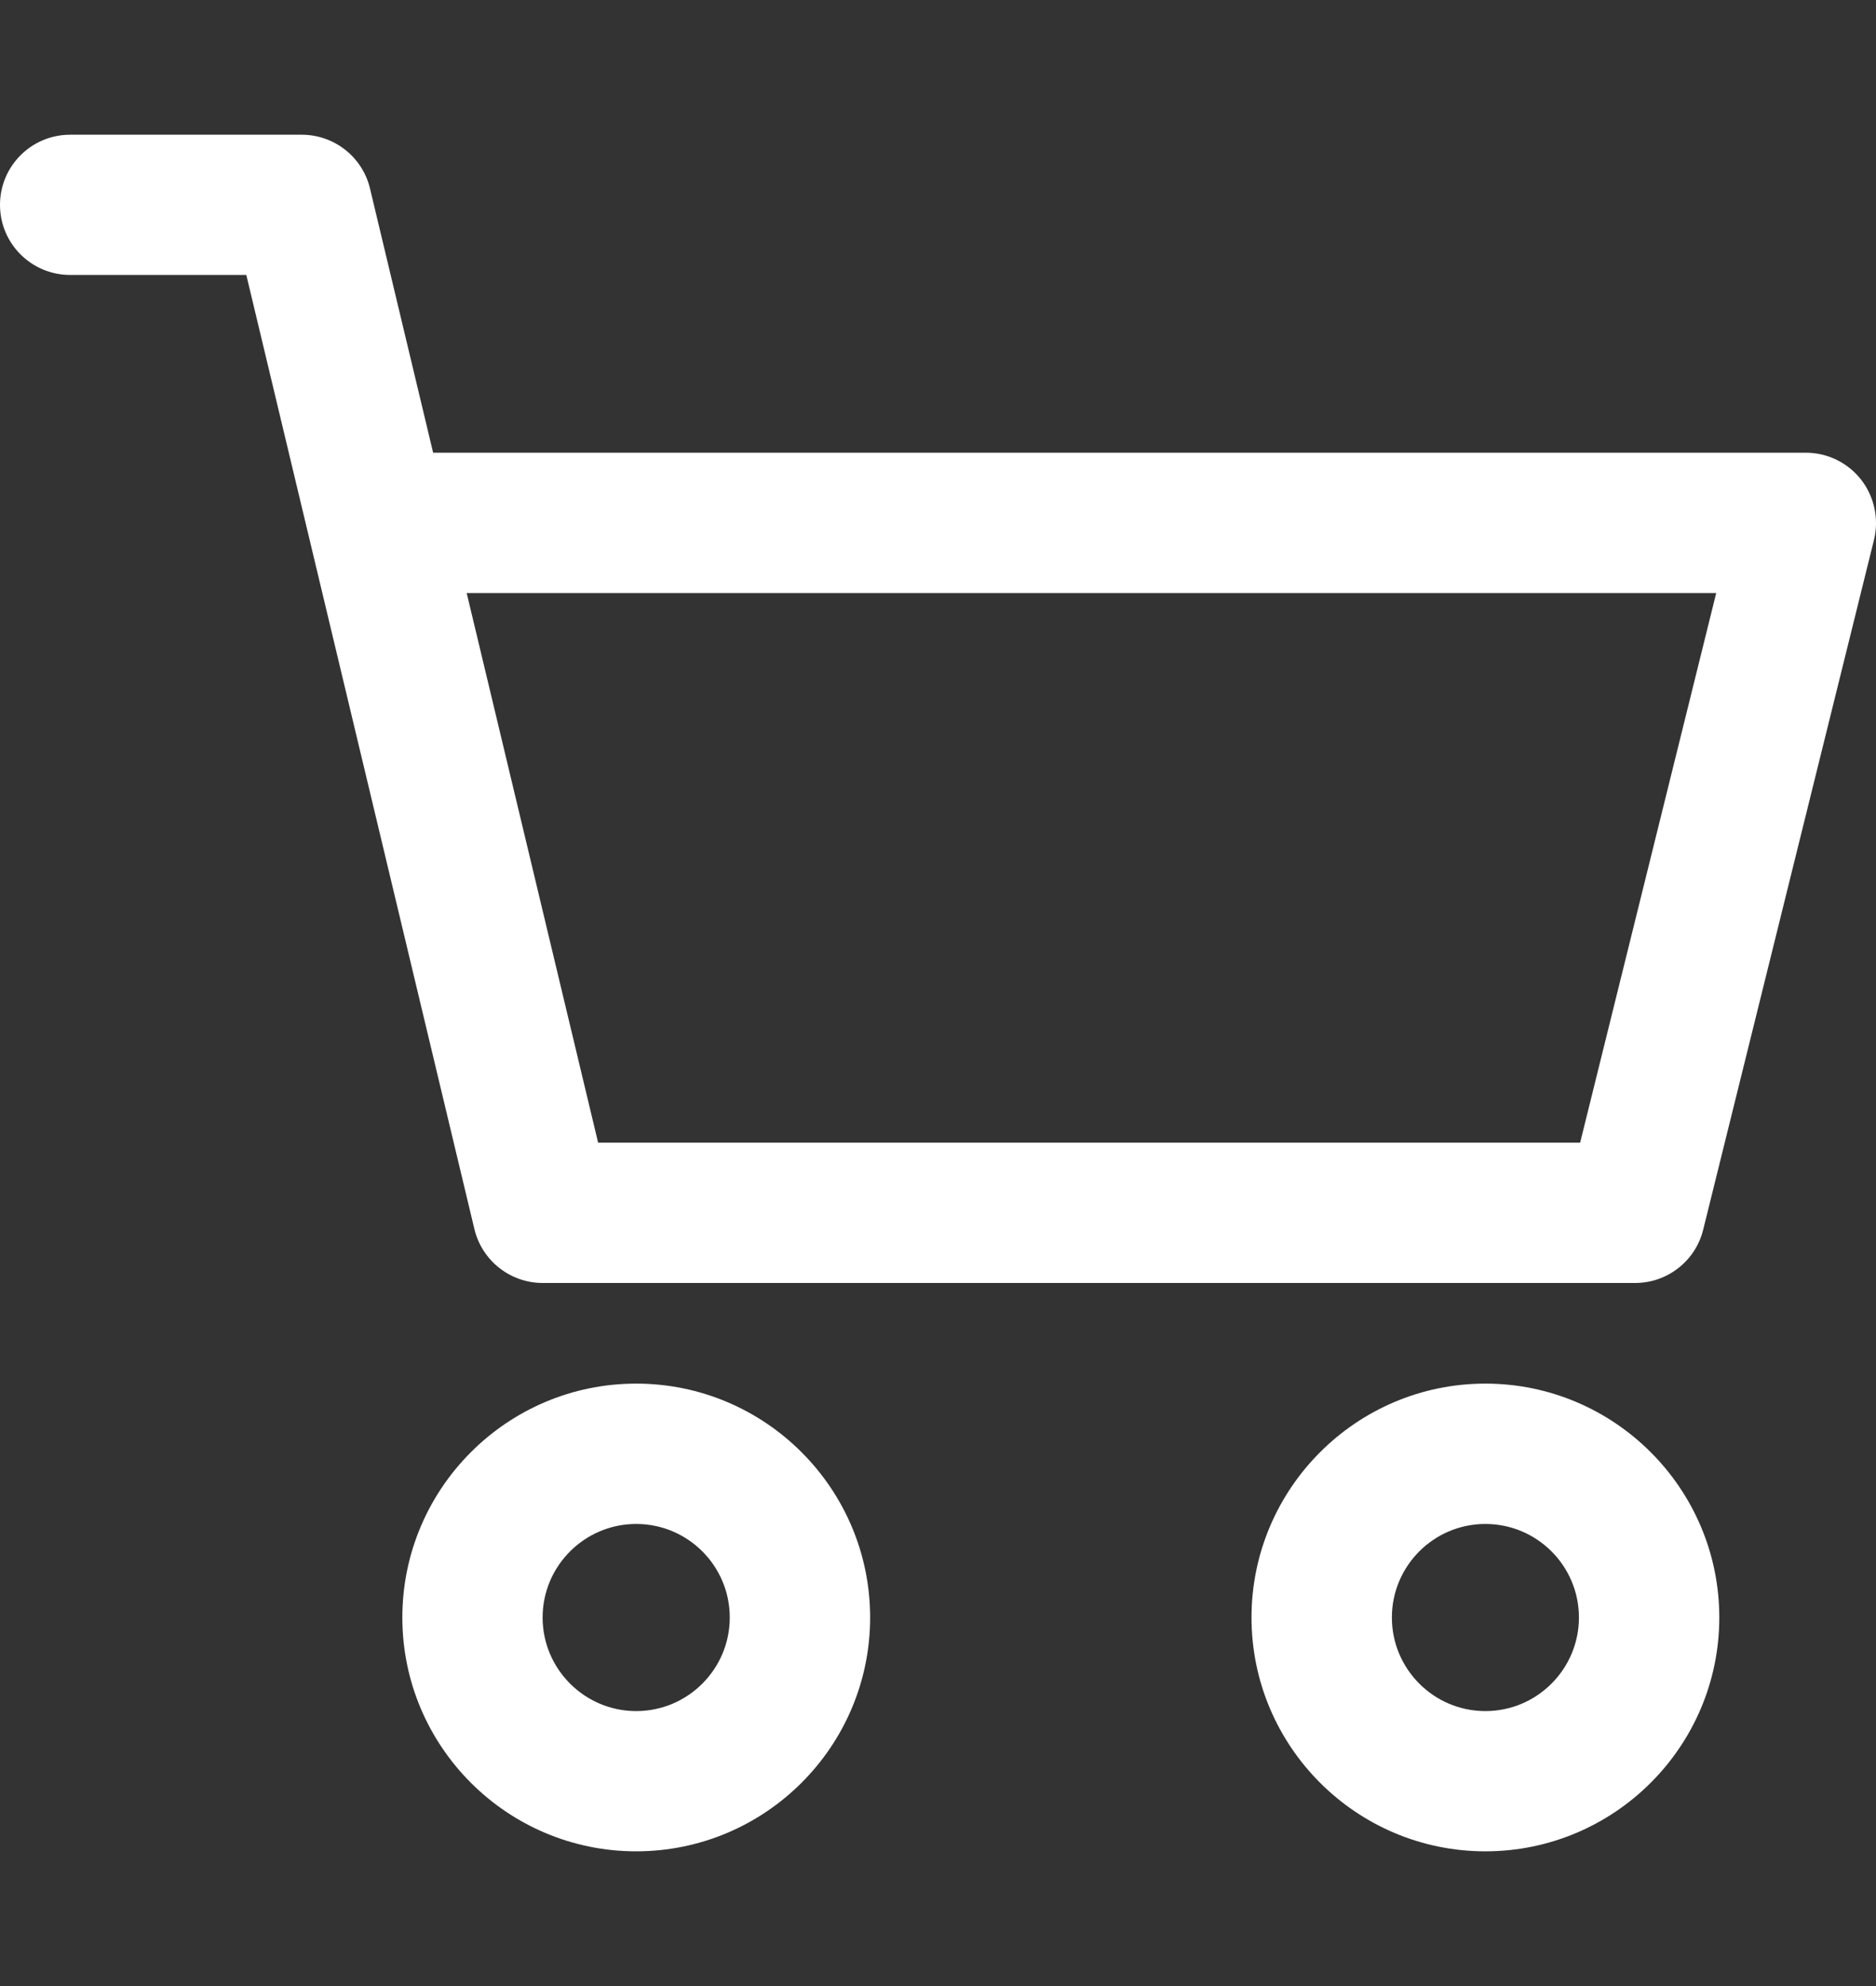
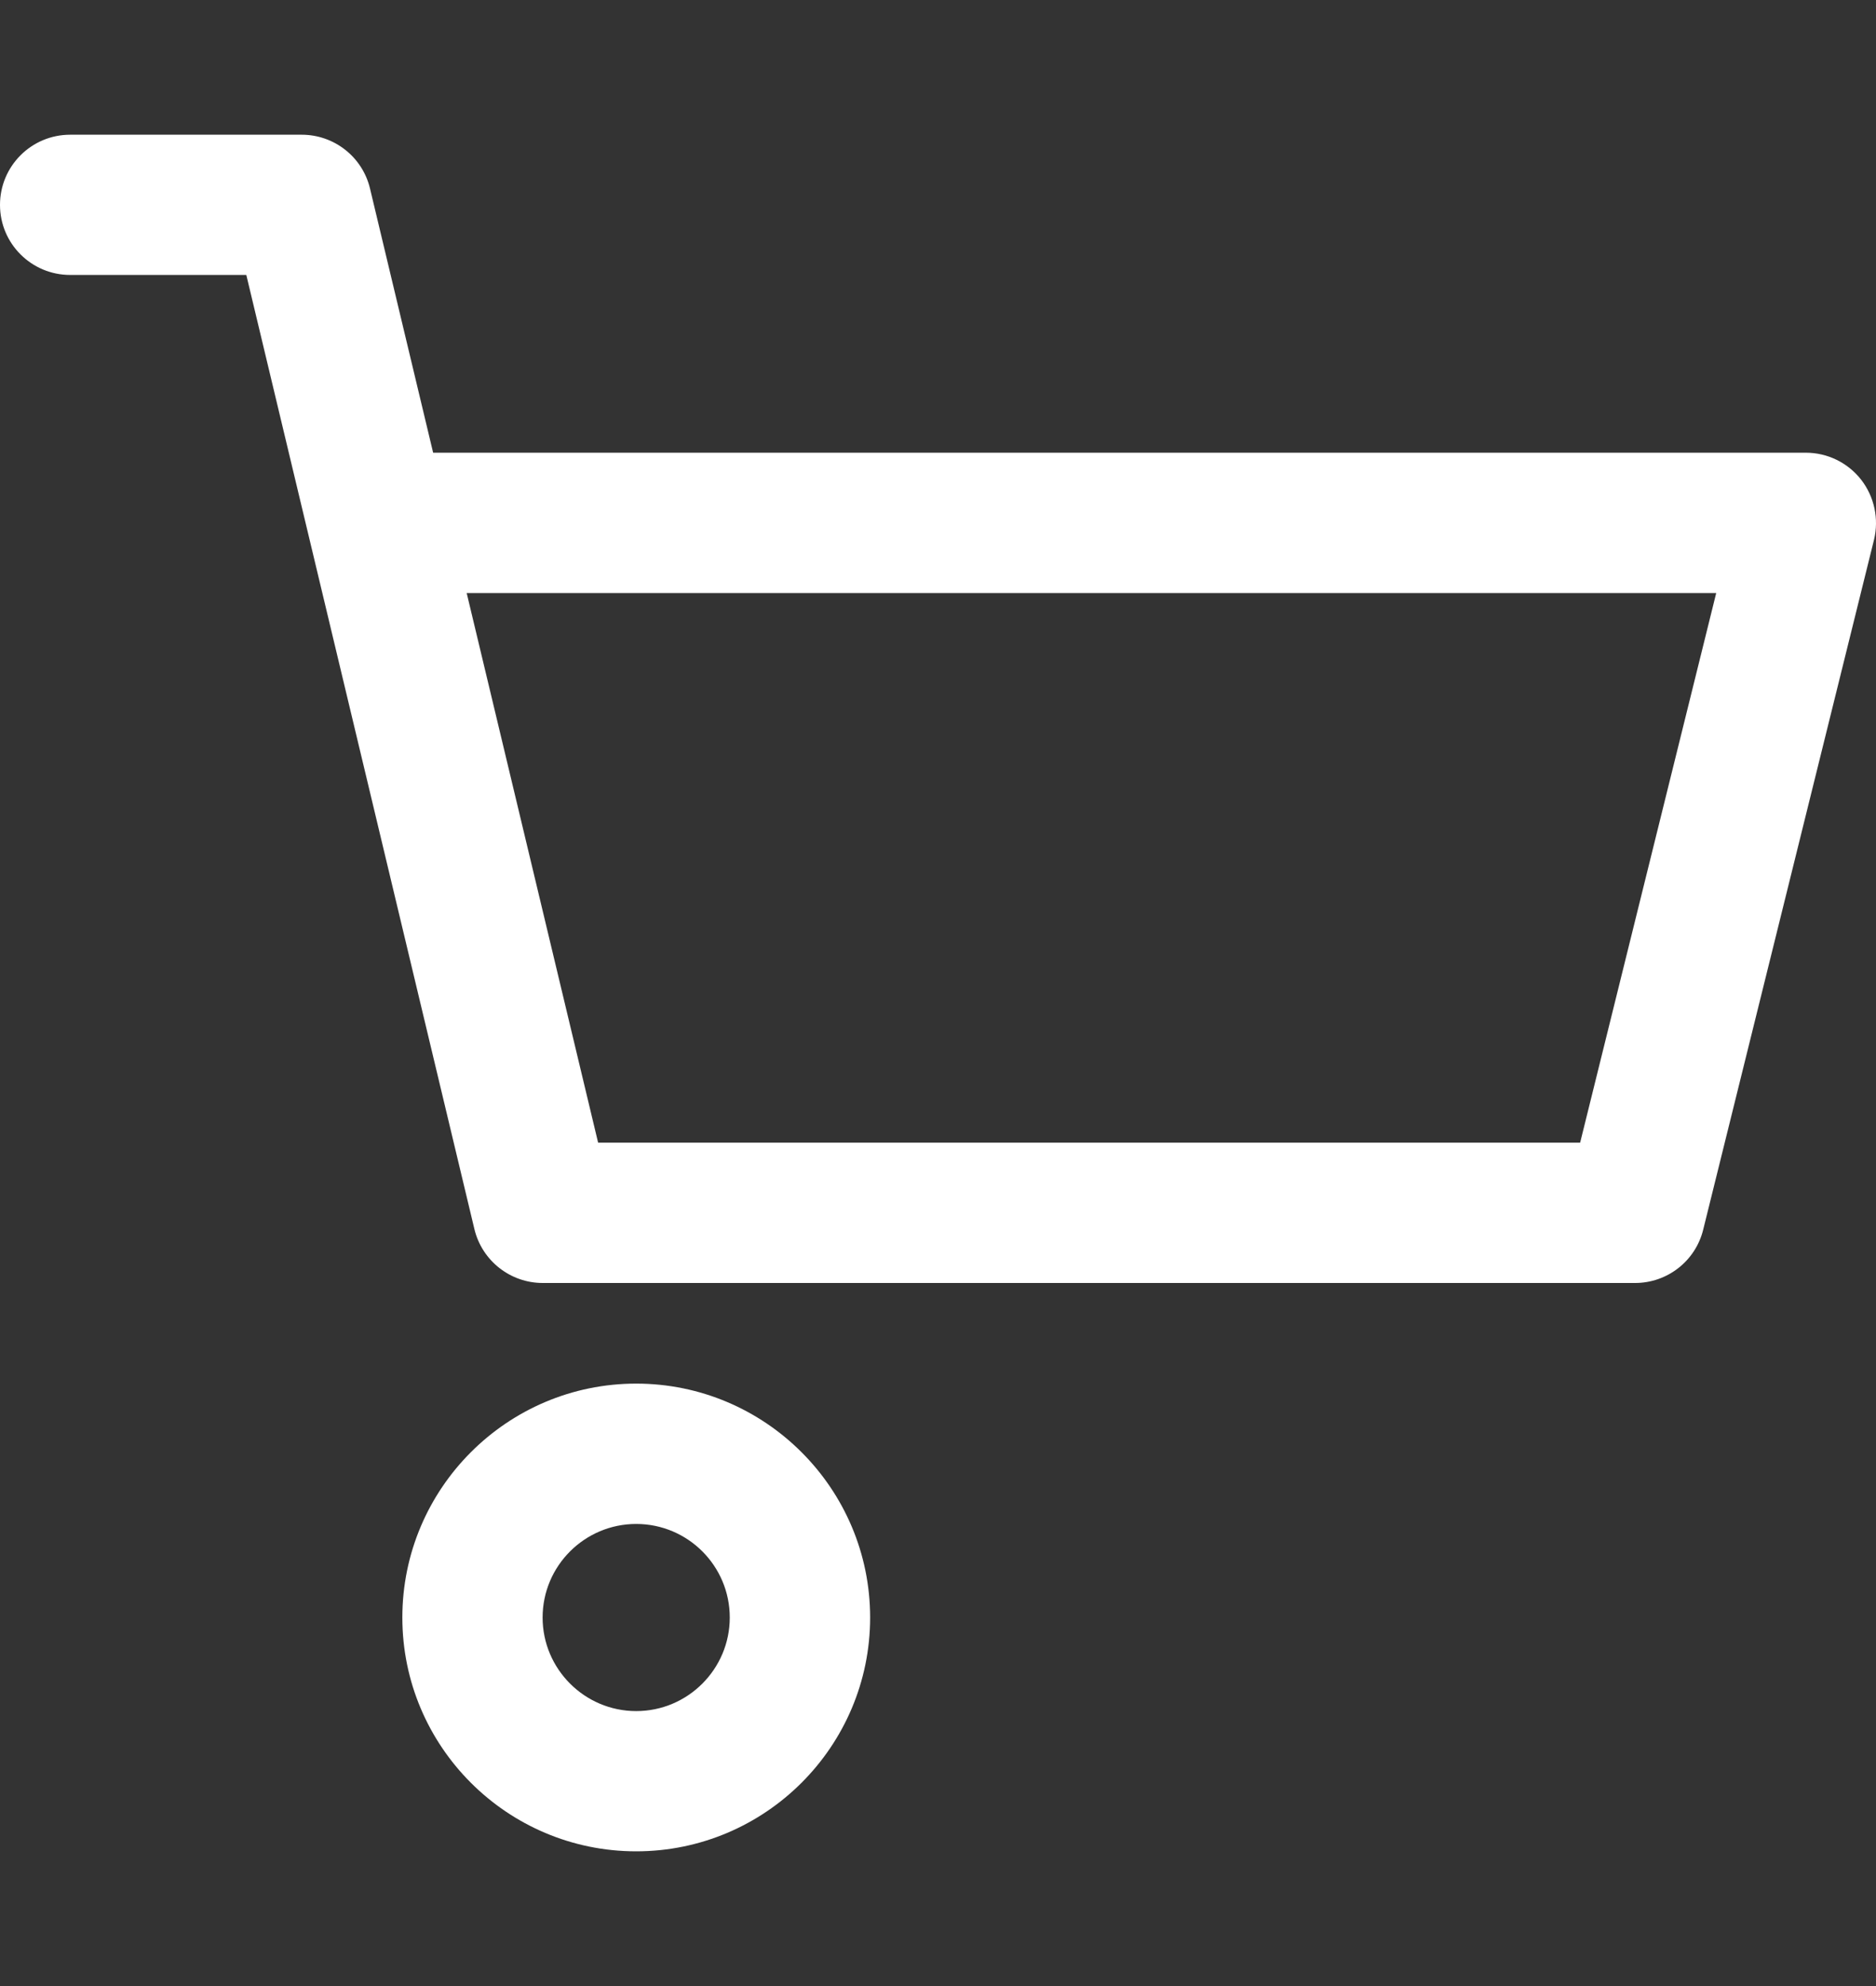
<svg xmlns="http://www.w3.org/2000/svg" width="17" height="18" viewBox="0 0 17 18" fill="none">
  <rect x="0" y="0" width="17" height="18" fill="#333333" stroke="none" />
-   <path d="M13.46 12.54C12.292 12.54 11.341 13.491 11.341 14.66C11.341 15.829 12.292 16.779 13.46 16.779C14.629 16.779 15.58 15.829 15.58 14.66C15.58 13.491 14.629 12.54 13.46 12.54ZM13.46 15.508C12.993 15.508 12.613 15.127 12.613 14.66C12.613 14.192 12.993 13.812 13.46 13.812C13.928 13.812 14.308 14.192 14.308 14.66C14.308 15.127 13.928 15.508 13.46 15.508Z" fill="white" />
  <path d="M16.865 4.347C16.744 4.193 16.56 4.103 16.364 4.103H3.925L3.353 1.709C3.285 1.423 3.029 1.221 2.734 1.221H0.636C0.285 1.221 0 1.505 0 1.857C0 2.208 0.285 2.492 0.636 2.492H2.232L4.299 11.14C4.368 11.426 4.624 11.628 4.918 11.628H14.817C15.109 11.628 15.364 11.429 15.434 11.145L16.982 4.892C17.028 4.702 16.985 4.502 16.865 4.347ZM14.319 10.356H5.42L4.229 5.375H15.552L14.319 10.356Z" fill="white" />
  <path d="M5.765 12.54C4.596 12.54 3.646 13.491 3.646 14.66C3.646 15.829 4.596 16.779 5.765 16.779C6.934 16.779 7.885 15.829 7.885 14.66C7.885 13.491 6.934 12.54 5.765 12.54ZM5.765 15.508C5.298 15.508 4.917 15.127 4.917 14.66C4.917 14.192 5.298 13.812 5.765 13.812C6.233 13.812 6.613 14.192 6.613 14.66C6.613 15.127 6.233 15.508 5.765 15.508Z" fill="white" />
</svg>